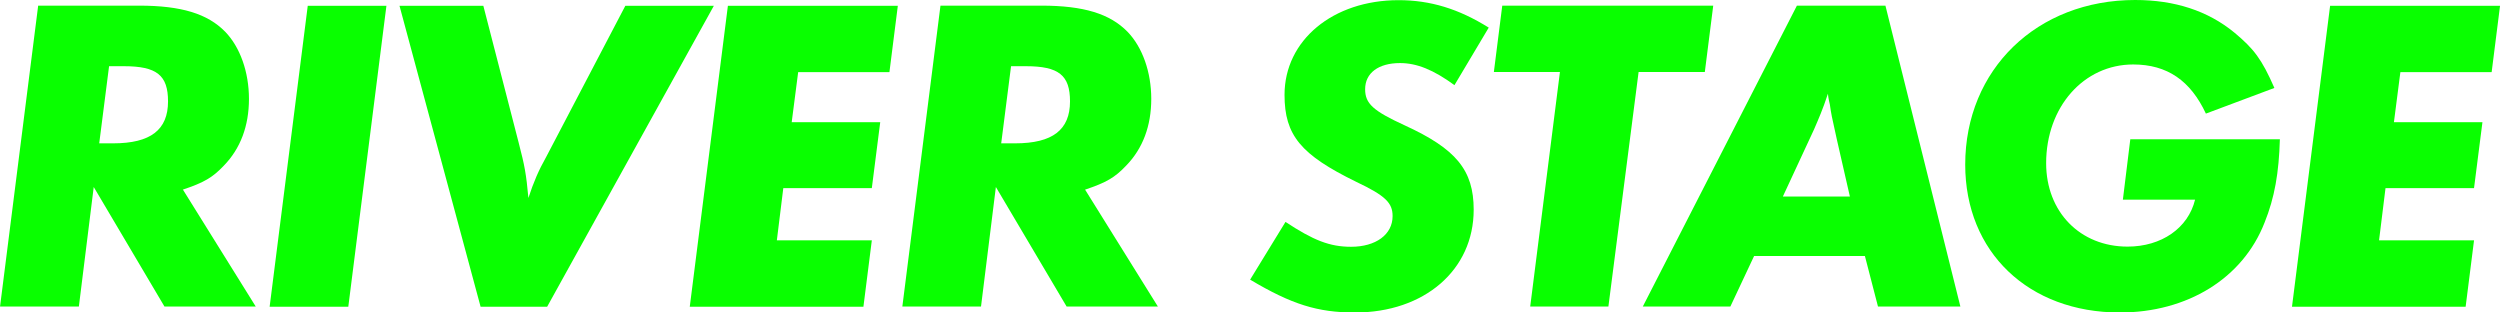
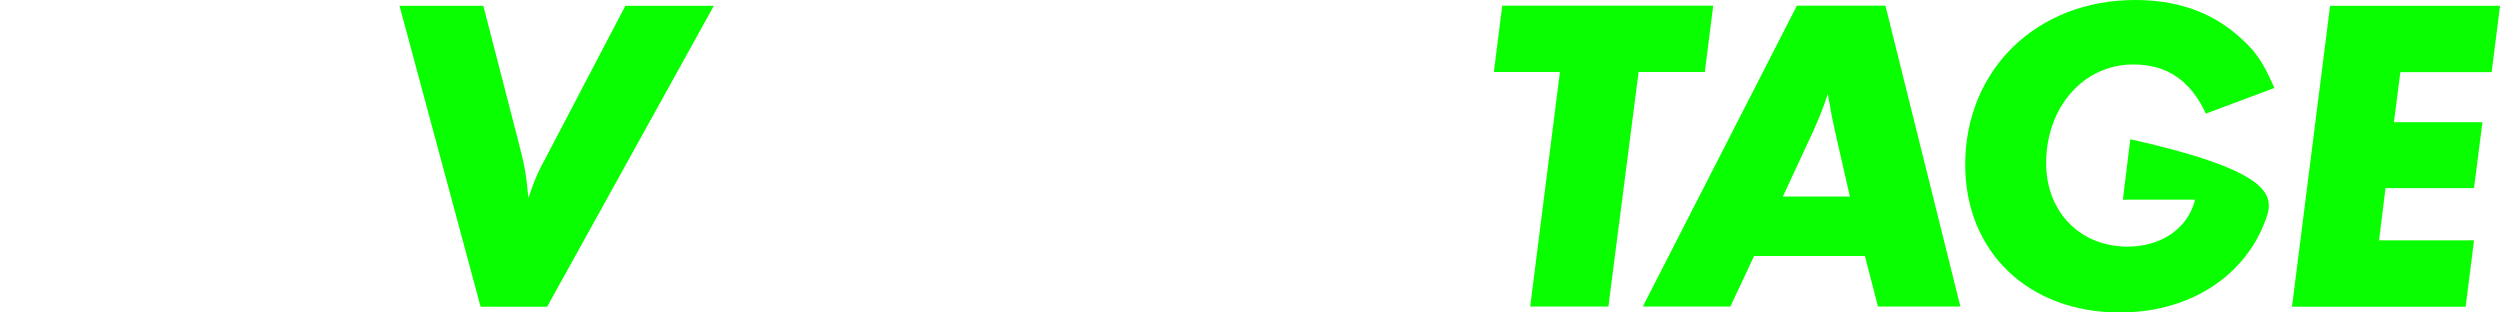
<svg xmlns="http://www.w3.org/2000/svg" width="240" height="30" viewBox="0 0 240 30" fill="none">
-   <path d="M17.573 18.223L24.552 29.429H15.79L8.998 17.952L7.571 29.429H0.004L3.664 0.541H13.355C17.418 0.541 19.93 1.322 21.621 3.05C23.047 4.522 23.9 6.911 23.9 9.494C23.9 12.078 23.094 14.257 21.481 15.909C20.411 17.036 19.605 17.517 17.542 18.207L17.573 18.223ZM10.471 6.355L9.525 13.761H10.859C14.472 13.761 16.131 12.454 16.131 9.735C16.131 7.226 15.061 6.355 11.882 6.355H10.456H10.471Z" fill="#09FF00" />
-   <path d="M37.096 0.557L33.437 29.445H25.885L29.544 0.557H37.096Z" fill="#09FF00" />
  <path d="M68.529 0.557L52.526 29.445H46.137L38.352 0.557H46.401L49.797 13.716C50.37 15.925 50.51 16.661 50.727 19.004C51.223 17.487 51.704 16.36 52.433 15.068L60.032 0.557H68.529Z" fill="#09FF00" />
-   <path d="M86.191 0.557L85.385 6.926H76.624L76.003 11.733H84.501L83.695 18.058H75.197L74.577 23.075H83.695L82.888 29.445H66.218L69.878 0.557H86.191Z" fill="#09FF00" />
-   <path d="M104.179 18.223L111.157 29.429H102.396L95.604 17.952L94.177 29.429H86.625L90.285 0.541H99.977C104.039 0.541 106.552 1.322 108.242 3.05C109.669 4.522 110.521 6.911 110.521 9.494C110.521 12.078 109.715 14.257 108.102 15.909C107.032 17.036 106.226 17.517 104.164 18.207L104.179 18.223ZM97.061 6.355L96.115 13.761H97.449C101.062 13.761 102.721 12.454 102.721 9.735C102.721 7.226 101.651 6.355 98.472 6.355H97.046H97.061Z" fill="#09FF00" />
-   <path d="M142.931 2.63L139.628 8.173C137.612 6.701 136.015 6.055 134.402 6.055C132.34 6.055 131.053 7.001 131.053 8.563C131.053 9.946 131.813 10.637 134.852 12.034C139.768 14.287 141.474 16.315 141.474 20.131C141.474 25.93 136.728 30.001 130.076 30.001C126.494 30.001 123.997 29.219 120.012 26.846L123.408 21.303C126.091 23.075 127.657 23.691 129.704 23.691C132.076 23.691 133.689 22.519 133.689 20.747C133.689 19.485 133.022 18.794 130.2 17.457C124.881 14.858 123.315 12.995 123.315 9.104C123.315 3.861 127.967 0.016 134.263 0.016C137.302 0.016 140.031 0.842 142.931 2.66V2.63Z" fill="#09FF00" />
  <path d="M157.306 6.911L154.406 29.429H146.9L149.754 6.911H143.411L144.217 0.541H164.47L163.663 6.911H157.321H157.306Z" fill="#09FF00" />
  <path d="M168.393 24.577L166.114 29.429H157.709L172.503 0.541H181.001L188.196 29.429H180.287L179.031 24.577H168.393ZM171.154 18.869H177.589L176.333 13.37C175.837 11.162 175.79 10.907 175.666 10.035C175.62 9.825 175.527 9.479 175.48 8.999C174.984 10.516 174.581 11.417 174.147 12.424L171.154 18.869Z" fill="#09FF00" />
-   <path d="M204.524 13.37H218.868C218.775 16.57 218.372 18.958 217.395 21.377C215.302 26.74 209.967 30 203.501 30C194.739 30 188.661 24.201 188.661 15.804C188.661 6.67 195.546 0 204.974 0C208.773 0 211.952 1.037 214.495 3.125C216.372 4.687 217.132 5.679 218.341 8.443L211.766 10.906C210.293 7.752 208.06 6.189 204.788 6.189C200.043 6.189 196.43 10.26 196.43 15.668C196.43 20.34 199.686 23.675 204.245 23.675C207.502 23.675 210.06 21.903 210.727 19.169H203.796L204.509 13.37H204.524Z" fill="#09FF00" />
+   <path d="M204.524 13.37C218.775 16.57 218.372 18.958 217.395 21.377C215.302 26.74 209.967 30 203.501 30C194.739 30 188.661 24.201 188.661 15.804C188.661 6.67 195.546 0 204.974 0C208.773 0 211.952 1.037 214.495 3.125C216.372 4.687 217.132 5.679 218.341 8.443L211.766 10.906C210.293 7.752 208.06 6.189 204.788 6.189C200.043 6.189 196.43 10.26 196.43 15.668C196.43 20.34 199.686 23.675 204.245 23.675C207.502 23.675 210.06 21.903 210.727 19.169H203.796L204.509 13.37H204.524Z" fill="#09FF00" />
  <path d="M240.004 0.557L239.198 6.926H230.436L229.816 11.733H238.314L237.507 18.058H229.009L228.389 23.075H237.507L236.701 29.445H220.031L223.69 0.557H240.004Z" fill="#09FF00" />
</svg>